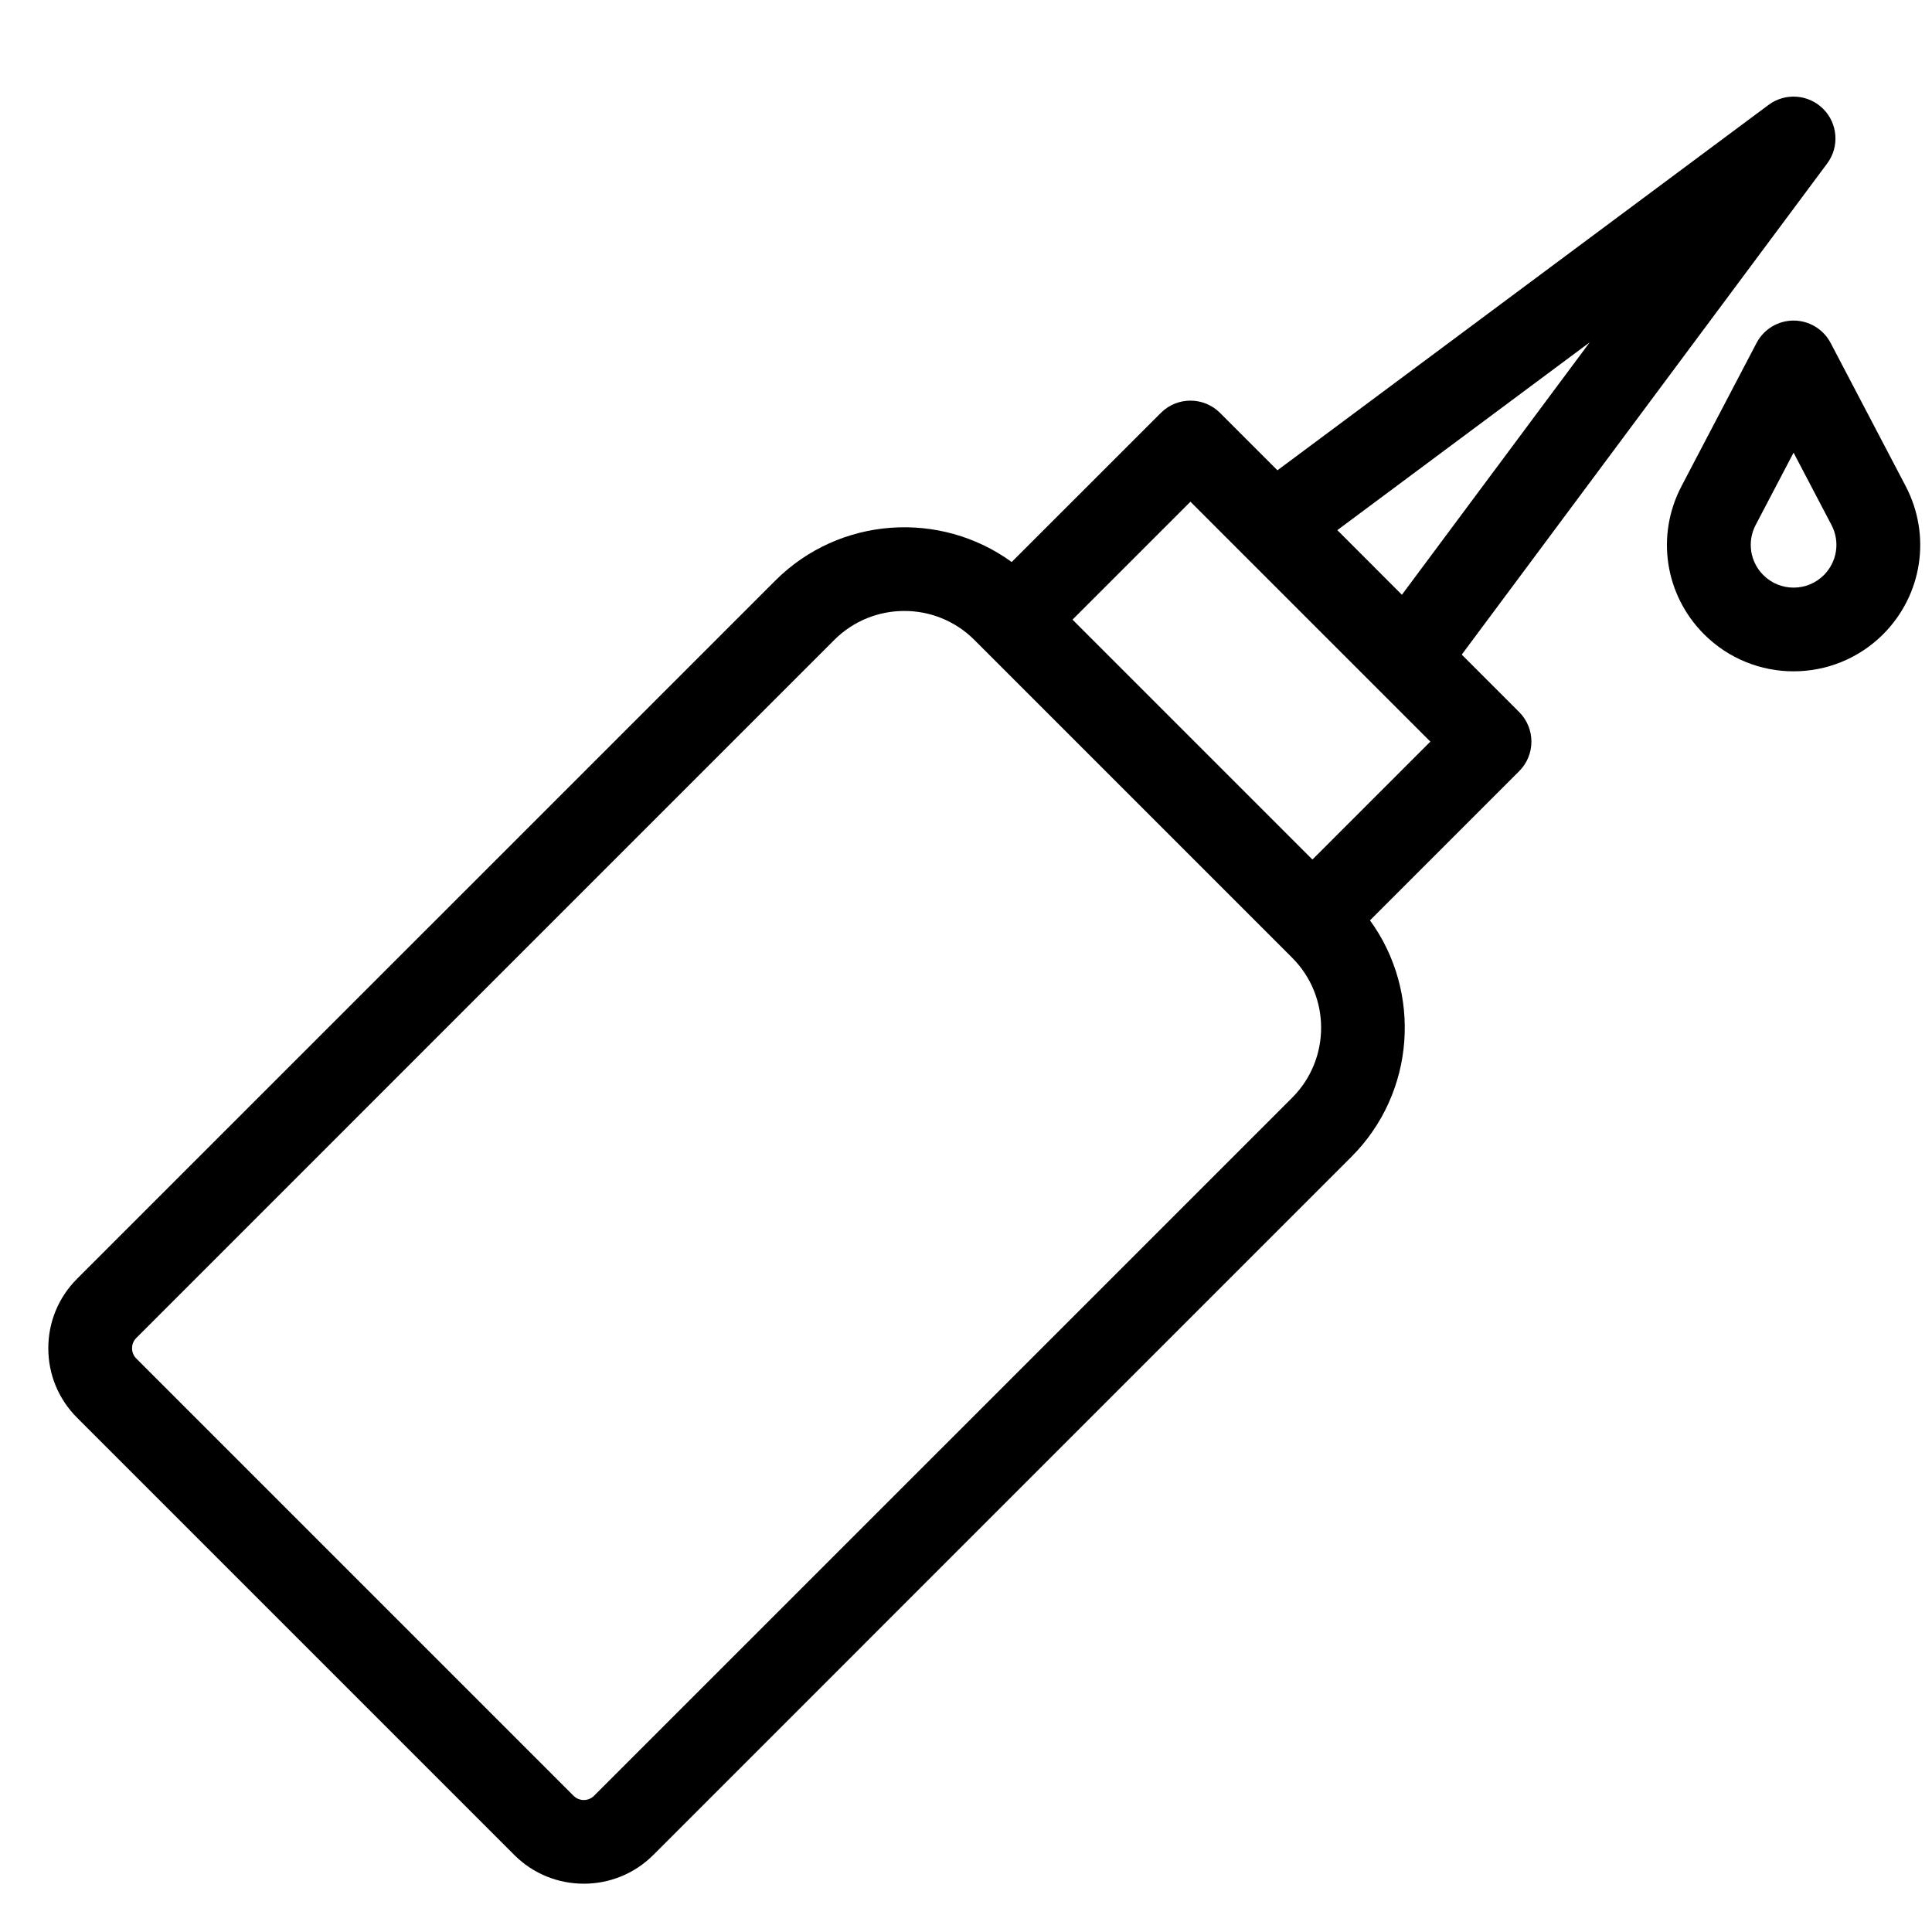
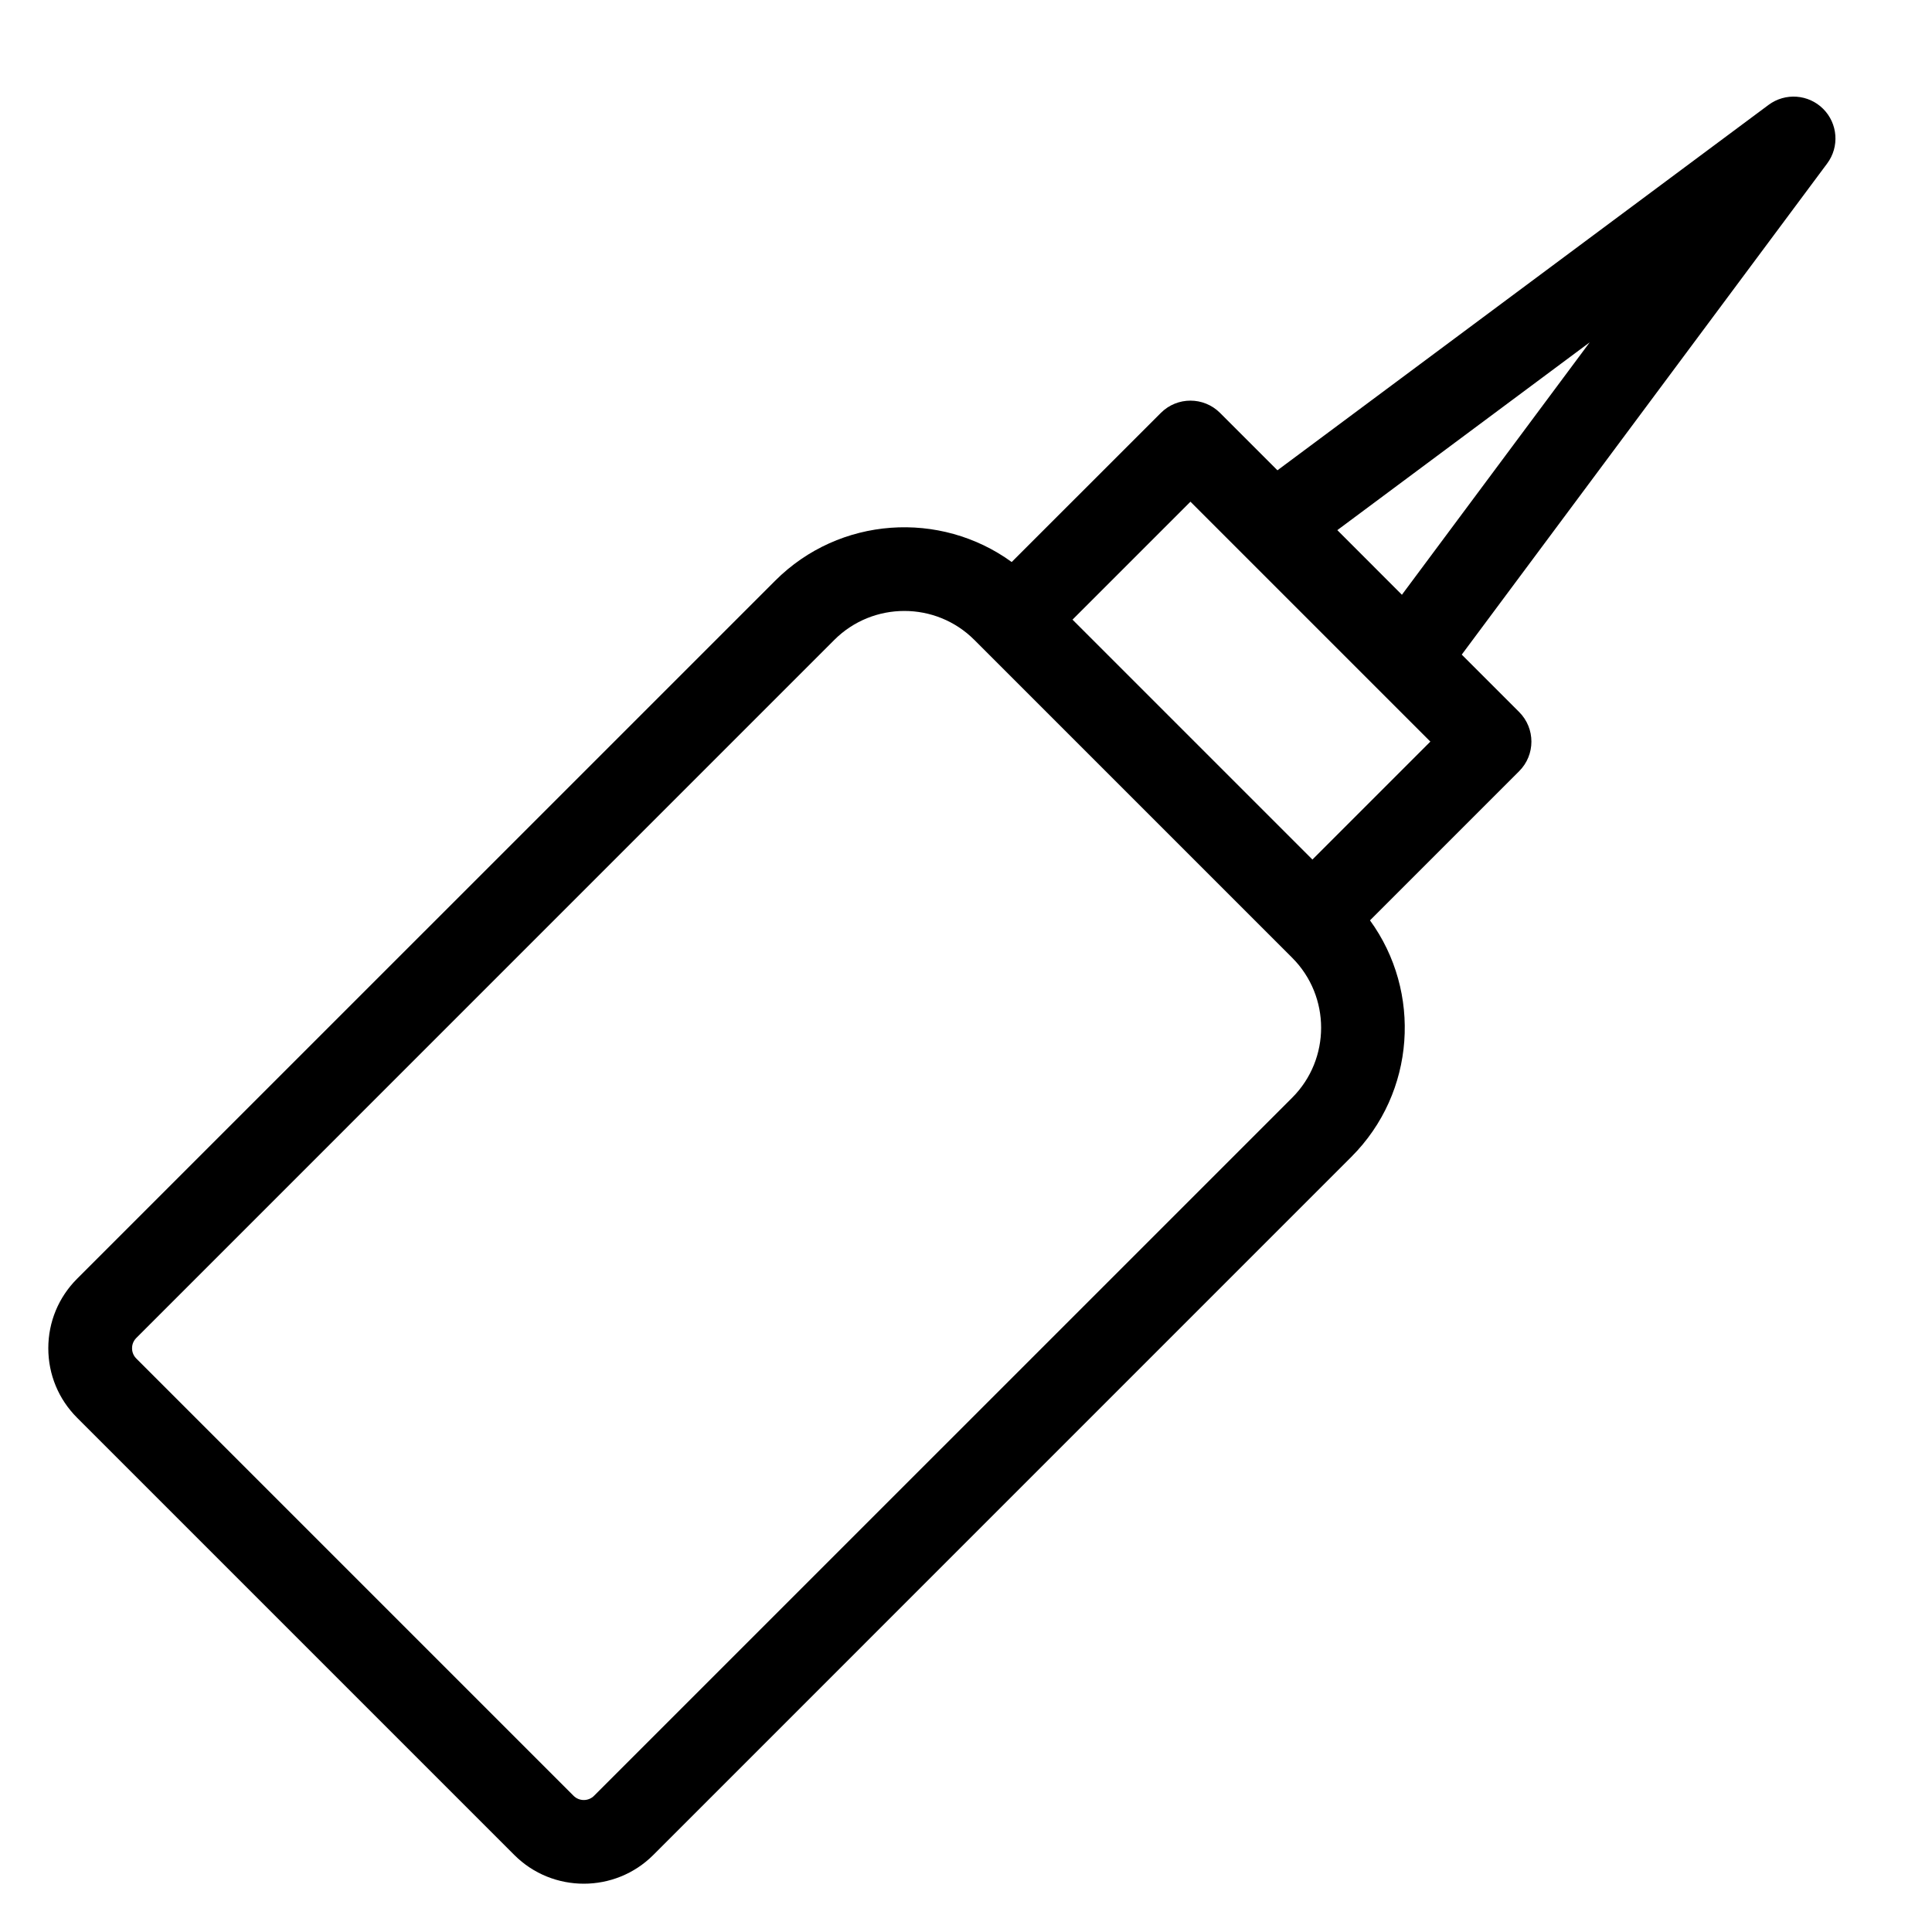
<svg xmlns="http://www.w3.org/2000/svg" width="40" height="40" viewBox="0 0 40 40" fill="none">
-   <rect width="40" height="40" fill="white" />
  <path d="M30.264 13.553L37.83 3.384C38.087 3.039 38.051 2.558 37.747 2.254C37.443 1.95 36.962 1.915 36.617 2.171L26.448 9.737L25.26 8.549C24.921 8.21 24.372 8.21 24.034 8.549L20.946 11.636C19.468 10.562 17.381 10.69 16.049 12.023L1.596 26.475C1.212 26.859 1 27.37 1 27.914C1 28.458 1.212 28.969 1.596 29.353L10.648 38.405C11.044 38.802 11.566 39 12.087 39C12.608 39 13.129 38.802 13.526 38.405L27.978 23.952C29.311 22.62 29.439 20.533 28.364 19.055L31.452 15.967C31.791 15.629 31.791 15.08 31.452 14.741L30.264 13.553V13.553ZM32.913 7.088L29.025 12.314L27.688 10.976L32.913 7.088V7.088ZM26.753 22.727L12.3 37.179C12.183 37.297 11.991 37.297 11.874 37.179L2.822 28.127C2.745 28.05 2.734 27.961 2.734 27.914C2.734 27.867 2.745 27.778 2.822 27.701L17.274 13.248C18.073 12.45 19.373 12.449 20.172 13.248L26.753 19.829C27.552 20.628 27.552 21.928 26.753 22.727V22.727ZM27.172 17.796L22.205 12.829L24.647 10.387L29.614 15.354L27.172 17.796Z" fill="black" />
-   <path d="M39.455 10.065L37.902 7.102C37.752 6.816 37.457 6.637 37.134 6.637C36.812 6.637 36.516 6.816 36.367 7.102L34.814 10.065C34.279 11.085 34.467 12.318 35.282 13.133C35.793 13.643 36.464 13.899 37.134 13.899C37.805 13.899 38.476 13.643 38.987 13.133C39.801 12.318 39.989 11.085 39.455 10.065V10.065ZM37.761 11.907C37.593 12.074 37.371 12.166 37.134 12.166C36.898 12.166 36.675 12.074 36.508 11.907C36.508 11.907 36.508 11.907 36.508 11.907C36.232 11.631 36.169 11.214 36.349 10.869L37.134 9.372L37.919 10.869C38.1 11.214 38.036 11.631 37.761 11.907Z" fill="black" />
</svg>